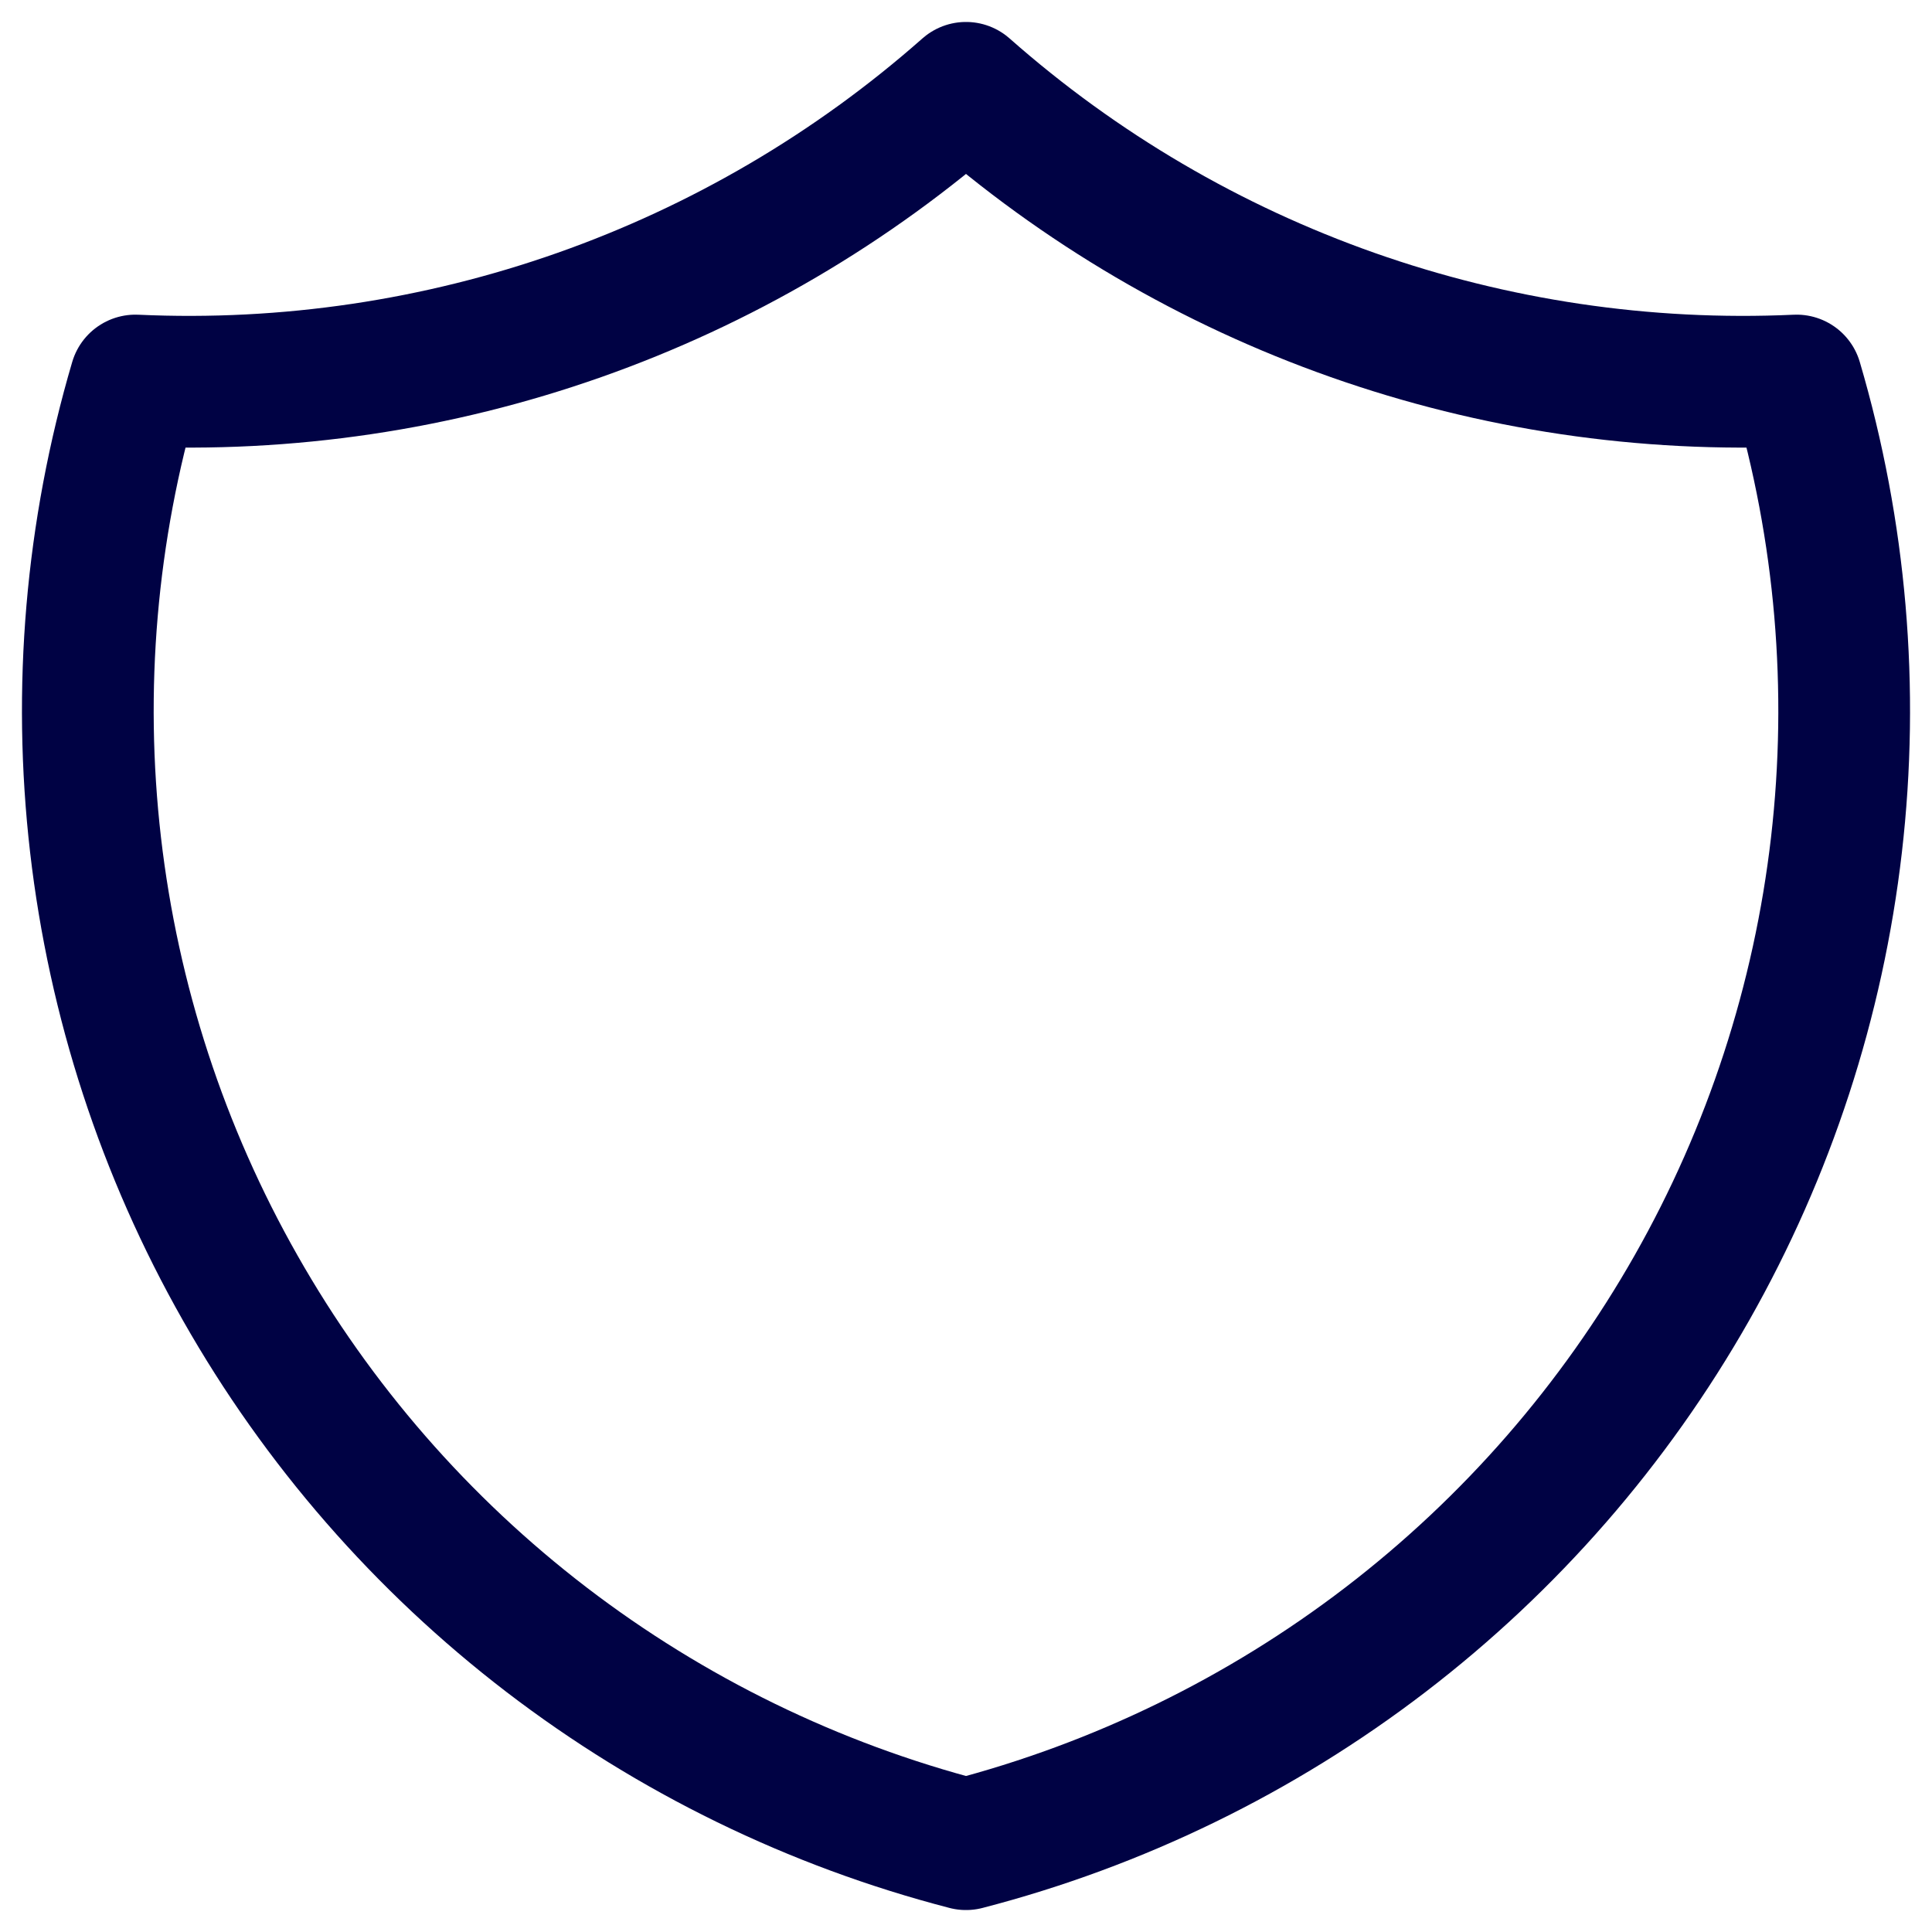
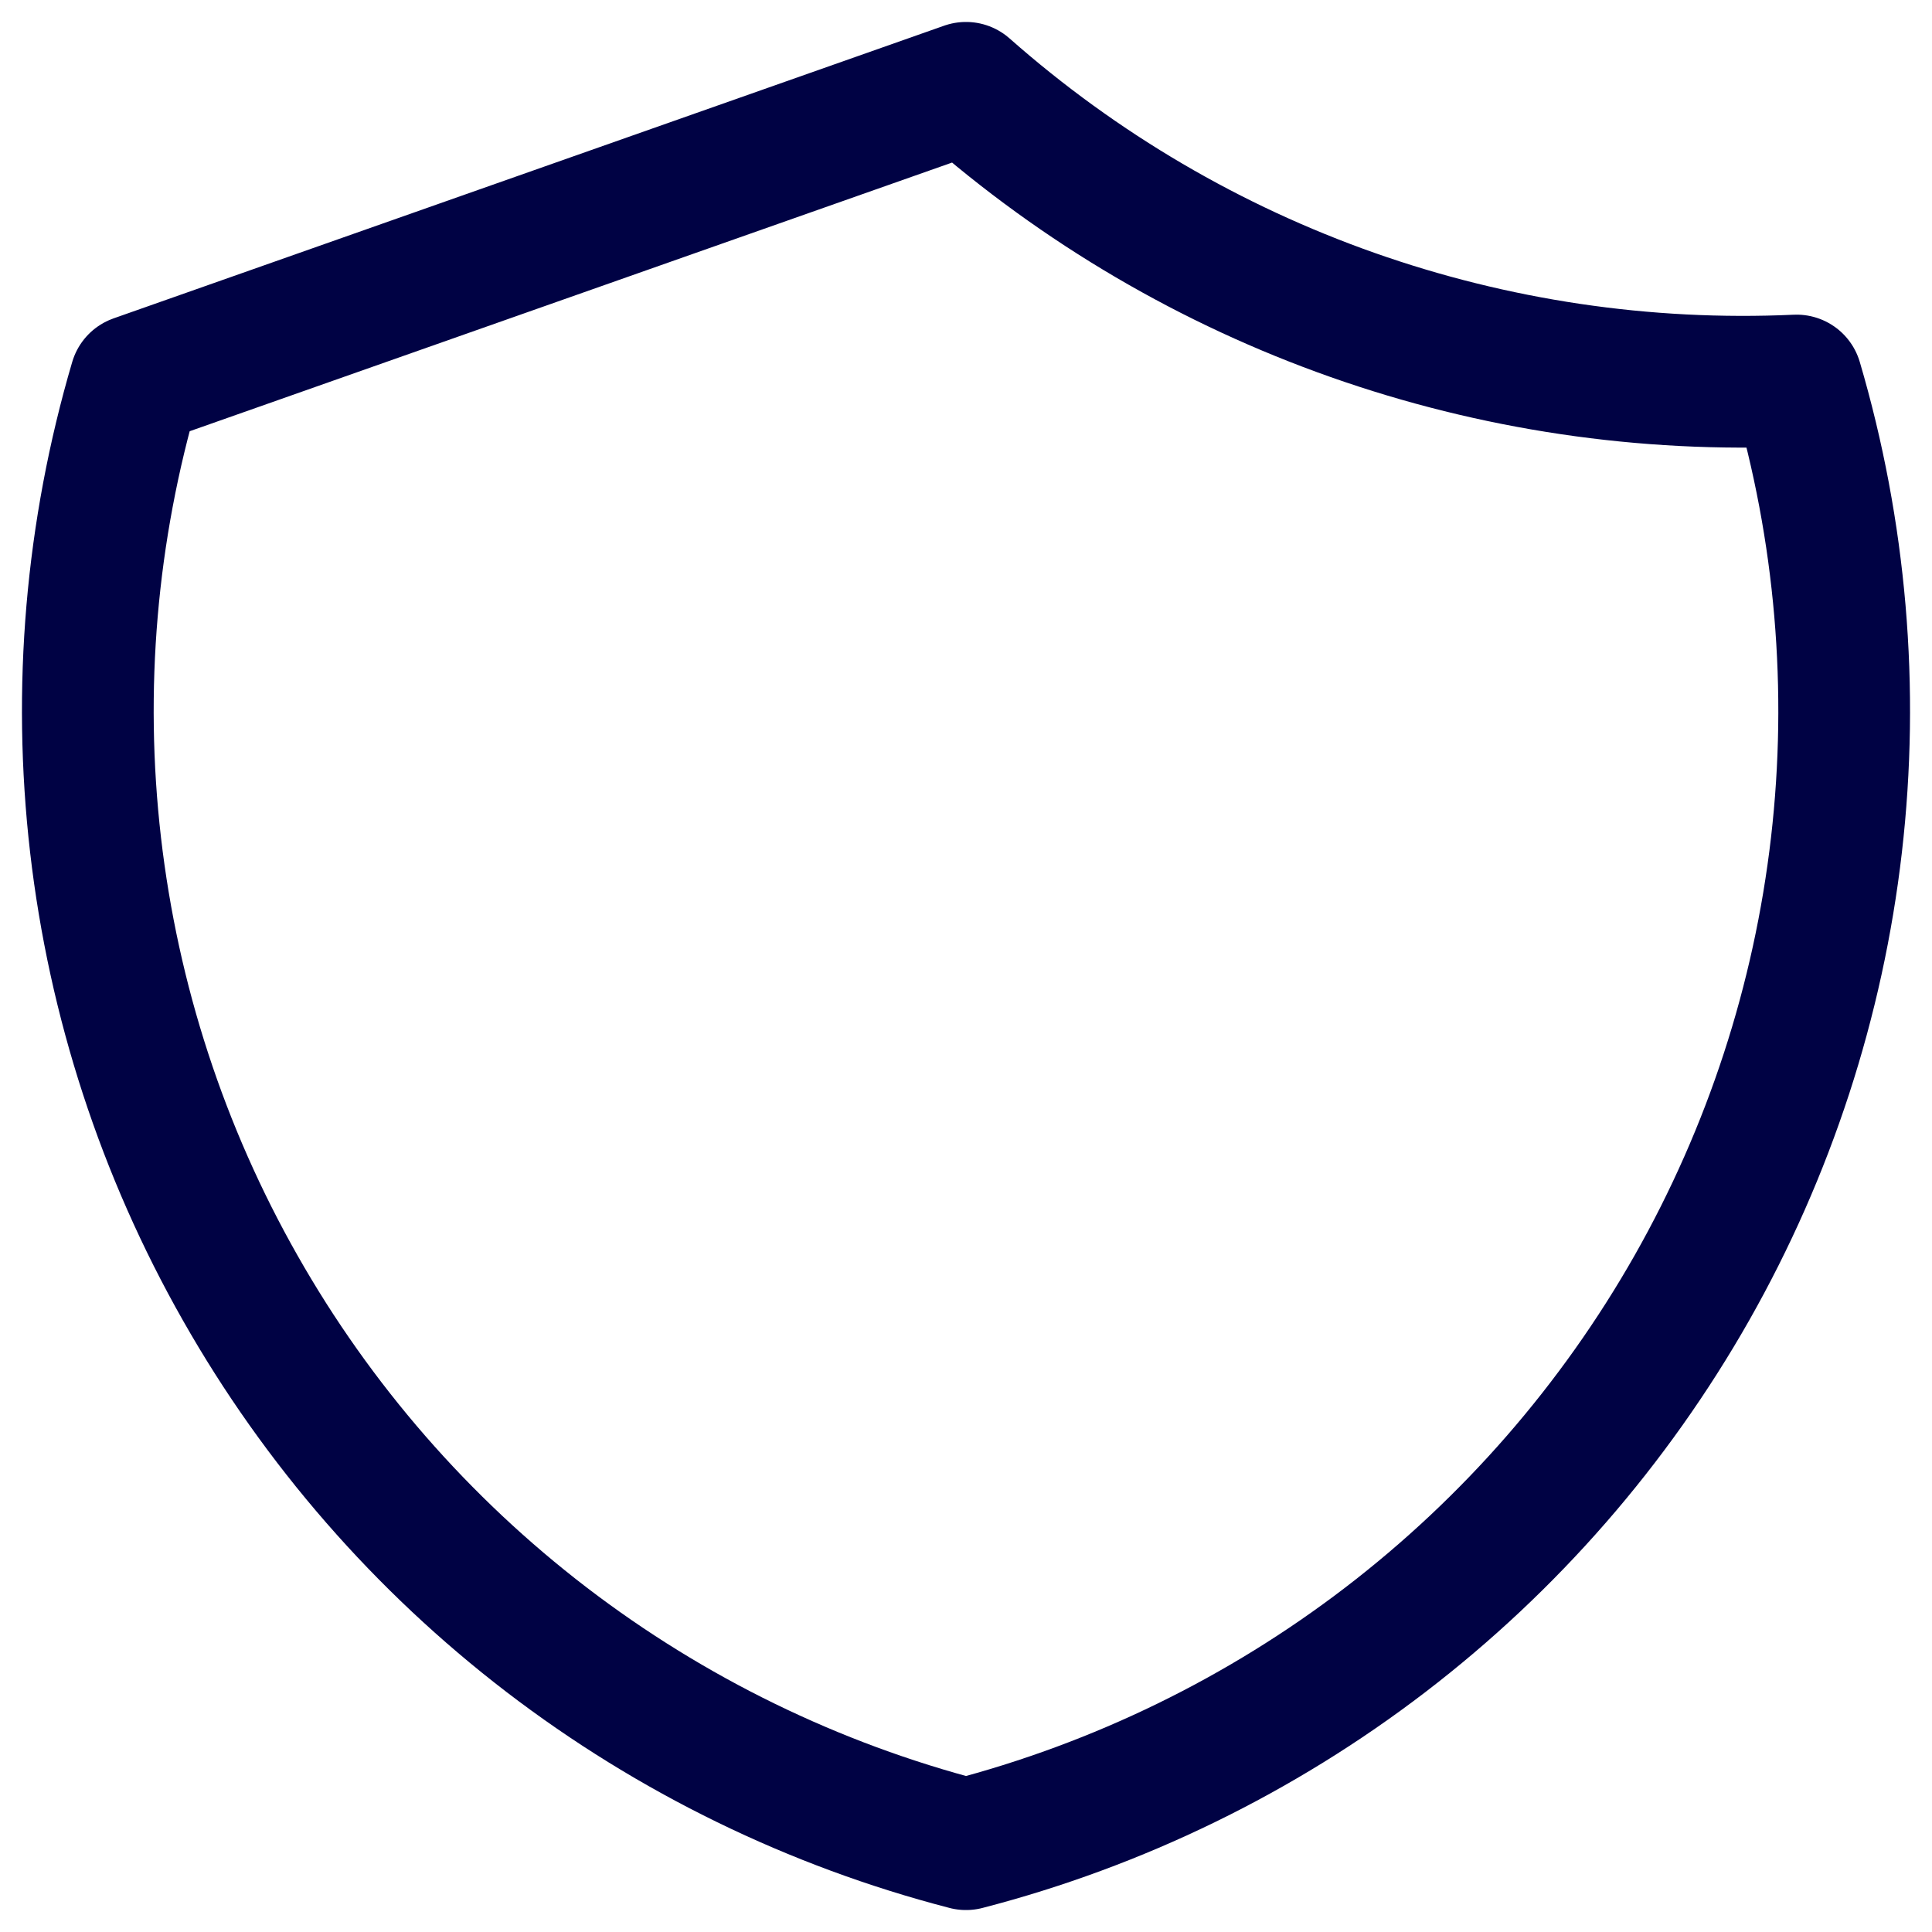
<svg xmlns="http://www.w3.org/2000/svg" width="22" height="22" viewBox="0 0 22 22" fill="none">
-   <path d="M11 1C13.599 3.296 16.991 4.492 20.458 4.333C20.963 6.048 21.117 7.846 20.912 9.621C20.707 11.397 20.147 13.113 19.265 14.667C18.382 16.222 17.196 17.584 15.776 18.672C14.357 19.759 12.732 20.551 11 21C9.268 20.551 7.644 19.759 6.224 18.672C4.804 17.584 3.618 16.222 2.736 14.667C1.853 13.113 1.293 11.397 1.088 9.621C0.883 7.846 1.037 6.048 1.542 4.333C5.009 4.492 8.401 3.296 11 1Z" stroke="#000244" stroke-width="1.5" stroke-linecap="round" stroke-linejoin="round" />
+   <path d="M11 1C13.599 3.296 16.991 4.492 20.458 4.333C20.963 6.048 21.117 7.846 20.912 9.621C20.707 11.397 20.147 13.113 19.265 14.667C18.382 16.222 17.196 17.584 15.776 18.672C14.357 19.759 12.732 20.551 11 21C9.268 20.551 7.644 19.759 6.224 18.672C4.804 17.584 3.618 16.222 2.736 14.667C1.853 13.113 1.293 11.397 1.088 9.621C0.883 7.846 1.037 6.048 1.542 4.333Z" stroke="#000244" stroke-width="1.5" stroke-linecap="round" stroke-linejoin="round" />
</svg>